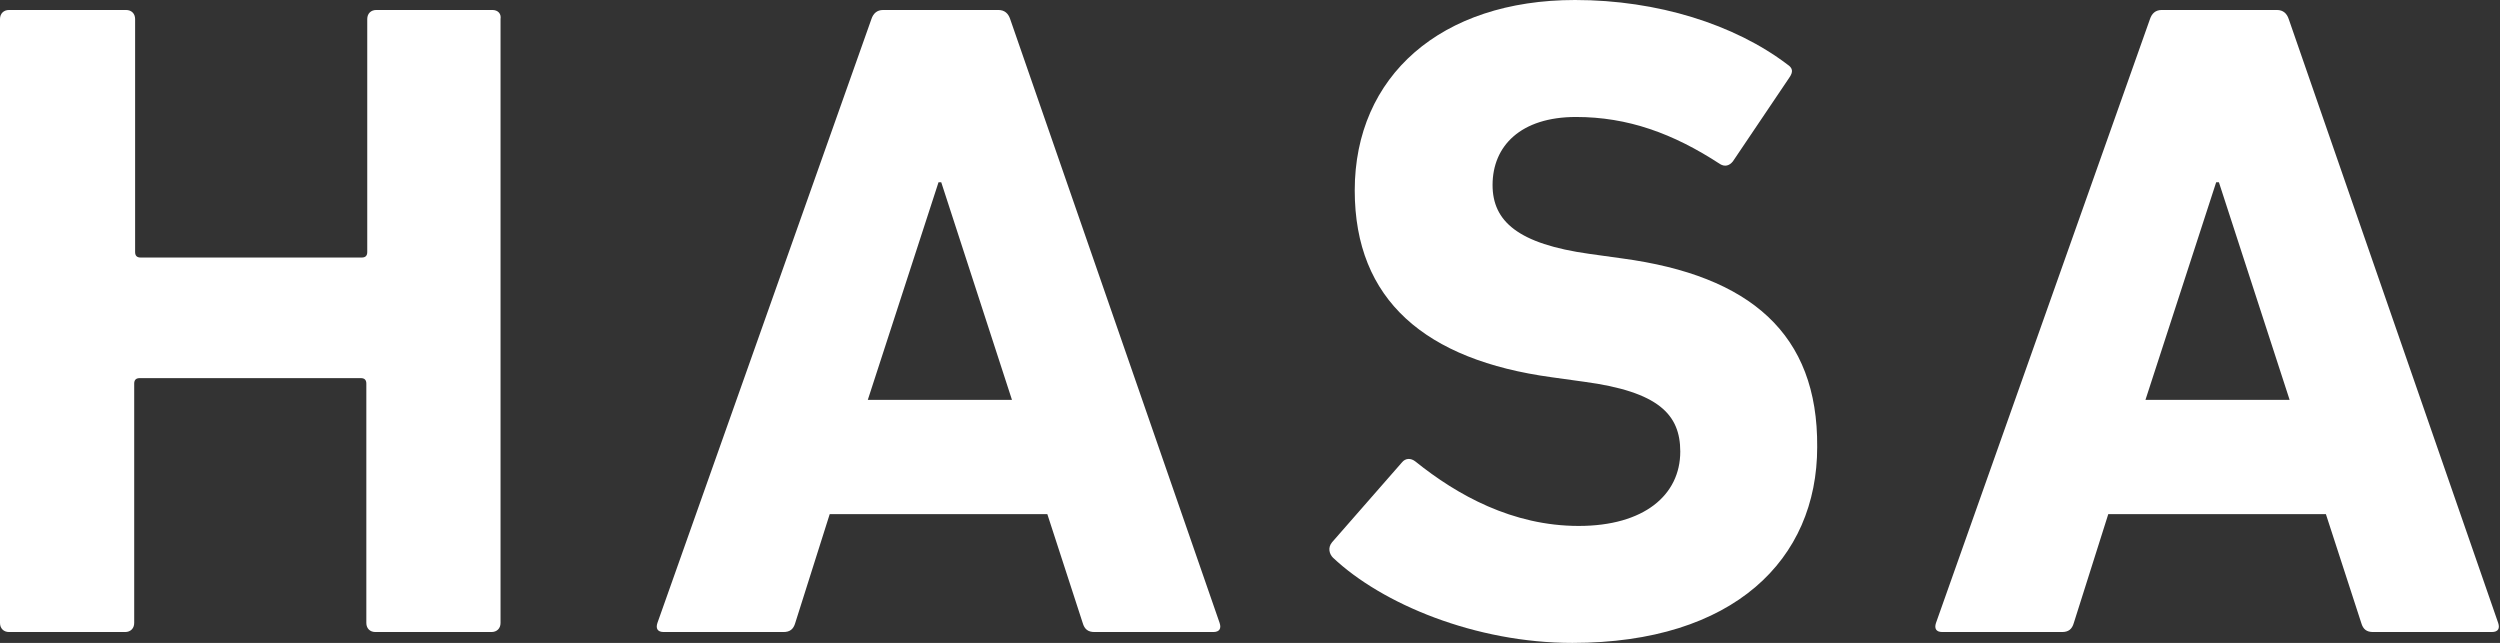
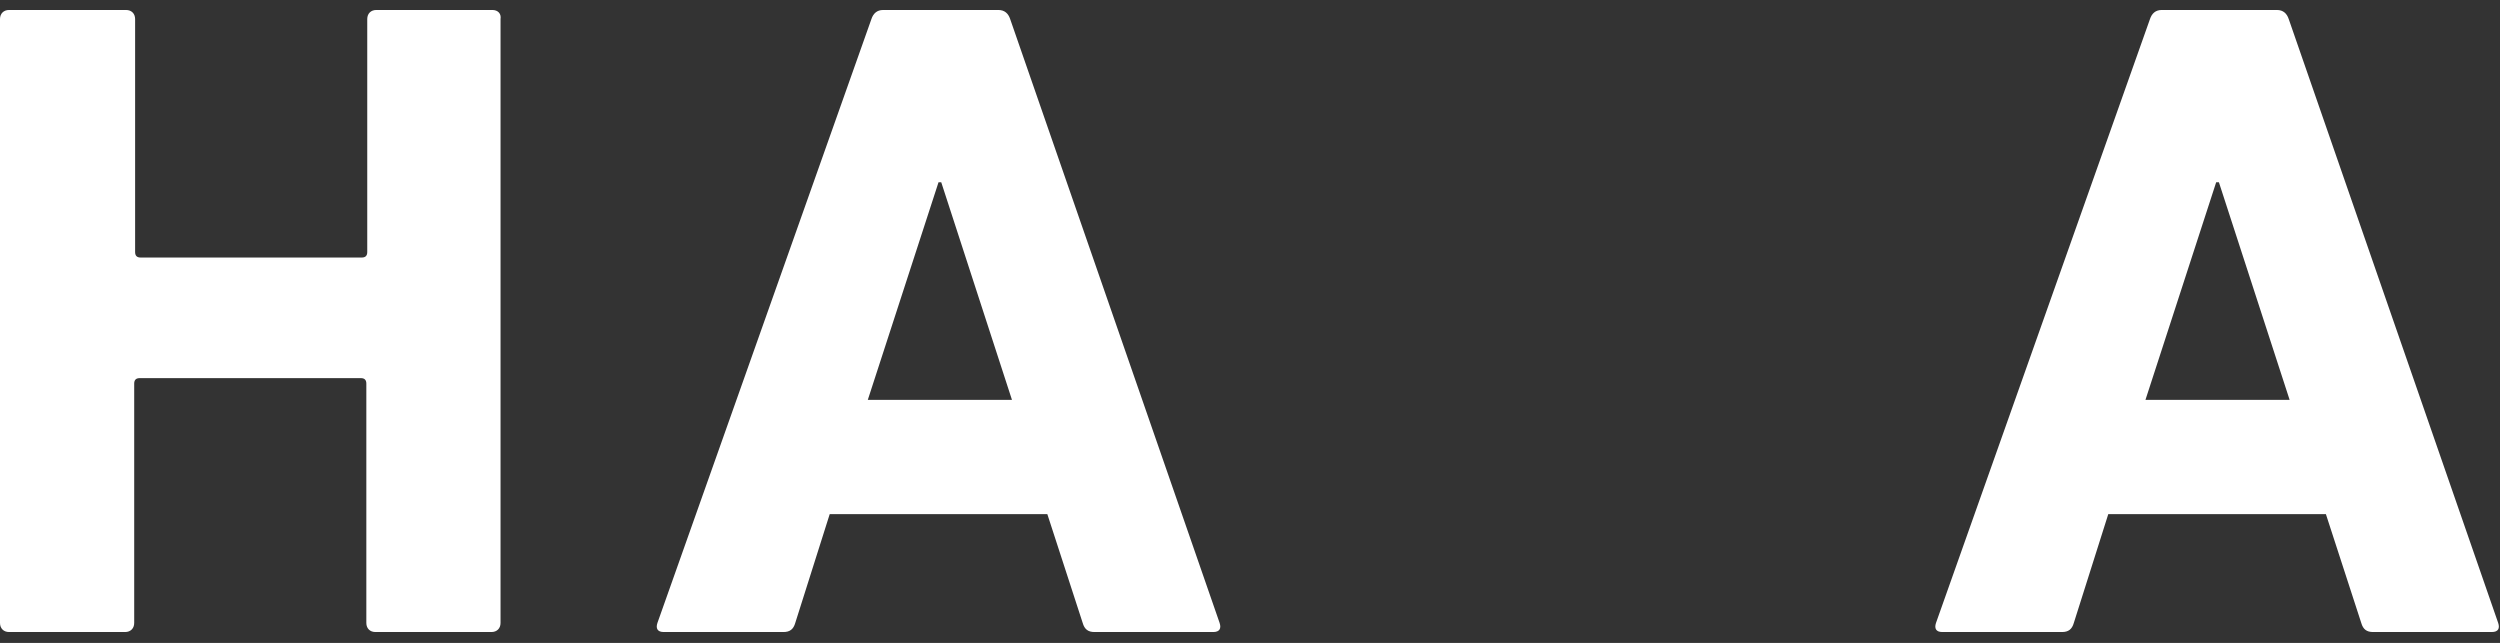
<svg xmlns="http://www.w3.org/2000/svg" version="1.1" id="レイヤー_1" x="0px" y="0px" width="275.7px" height="70.9px" viewBox="0 0 275.7 70.9" style="enable-background:new 0 0 275.7 70.9;" xml:space="preserve">
  <rect x="0" y="0" width="275.7" height="70.9" fill="#333333" stroke="none" />
  <style type="text/css">
	.st0{fill:#FFFFFF;}
</style>
  <g>
    <g>
      <path class="st0" d="M54.3,1.1l-12.8,0c-0.6,0-1,0.4-1,1l0,25.7c0,0.4-0.2,0.6-0.6,0.6l-24.4,0c-0.4,0-0.6-0.2-0.6-0.6l0-25.7    c0-0.6-0.4-1-1-1L1,1.1c-0.6,0-1,0.4-1,1l0,66.6c0,0.6,0.4,1,1,1l12.8,0c0.6,0,1-0.4,1-1l0-26.4c0-0.4,0.2-0.6,0.6-0.6l24.4,0    c0.4,0,0.6,0.2,0.6,0.6l0,26.4c0,0.6,0.4,1,1,1l12.8,0c0.6,0,1-0.4,1-1l0-66.6C55.3,1.5,54.9,1.1,54.3,1.1z" />
    </g>
    <g>
      <path class="st0" d="M111.4,2.1c-0.2-0.6-0.6-1-1.3-1l-12.7,0c-0.7,0-1.1,0.4-1.3,1L72.5,68.7c-0.2,0.6,0,1,0.7,1l13.2,0    c0.7,0,1.1-0.3,1.3-1l3.8-12l24,0l3.9,12c0.2,0.7,0.6,1,1.3,1l13.1,0c0.7,0,0.9-0.4,0.7-1L111.4,2.1z M95.7,44.1l7.8-24h0.3    l7.8,24L95.7,44.1z" />
    </g>
    <g>
-       <path class="st0" d="M178.9,28.5l-3.6-0.5c-7.9-1.1-10.7-3.6-10.7-7.6c0-4.3,3.1-7.5,9.2-7.5c5.7,0,10.7,1.8,15.9,5.2    c0.5,0.3,1,0.2,1.4-0.3l6.2-9.2c0.5-0.7,0.4-1.1-0.2-1.5C191.3,2.7,182.8,0,173.7,0c-14.8,0-24.3,8.4-24.3,21    c0,12.1,7.8,18.7,21.7,20.6l3.6,0.5c8.2,1.1,10.6,3.6,10.6,7.7c0,4.8-4,8.2-11.2,8.2c-7.3,0-13.4-3.4-18-7.1    c-0.5-0.4-1.1-0.4-1.5,0.1l-7.7,8.8c-0.5,0.6-0.3,1.3,0.1,1.7c5.4,5.1,15.7,9.4,26.4,9.4c17.8,0,27-9.2,27-21.6    C200.5,36.8,193,30.4,178.9,28.5z" />
-     </g>
+       </g>
    <g>
      <path class="st0" d="M252.4,2.1c-0.2-0.6-0.6-1-1.3-1l-12.7,0c-0.7,0-1.1,0.4-1.3,1l-23.6,66.6c-0.2,0.6,0,1,0.7,1l13.2,0    c0.7,0,1.1-0.3,1.3-1l3.8-12l24,0l3.9,12c0.2,0.7,0.6,1,1.3,1l13.1,0c0.7,0,0.9-0.4,0.7-1L252.4,2.1z M236.6,44.1l7.8-24h0.3    l7.8,24L236.6,44.1z" />
    </g>
  </g>
</svg>